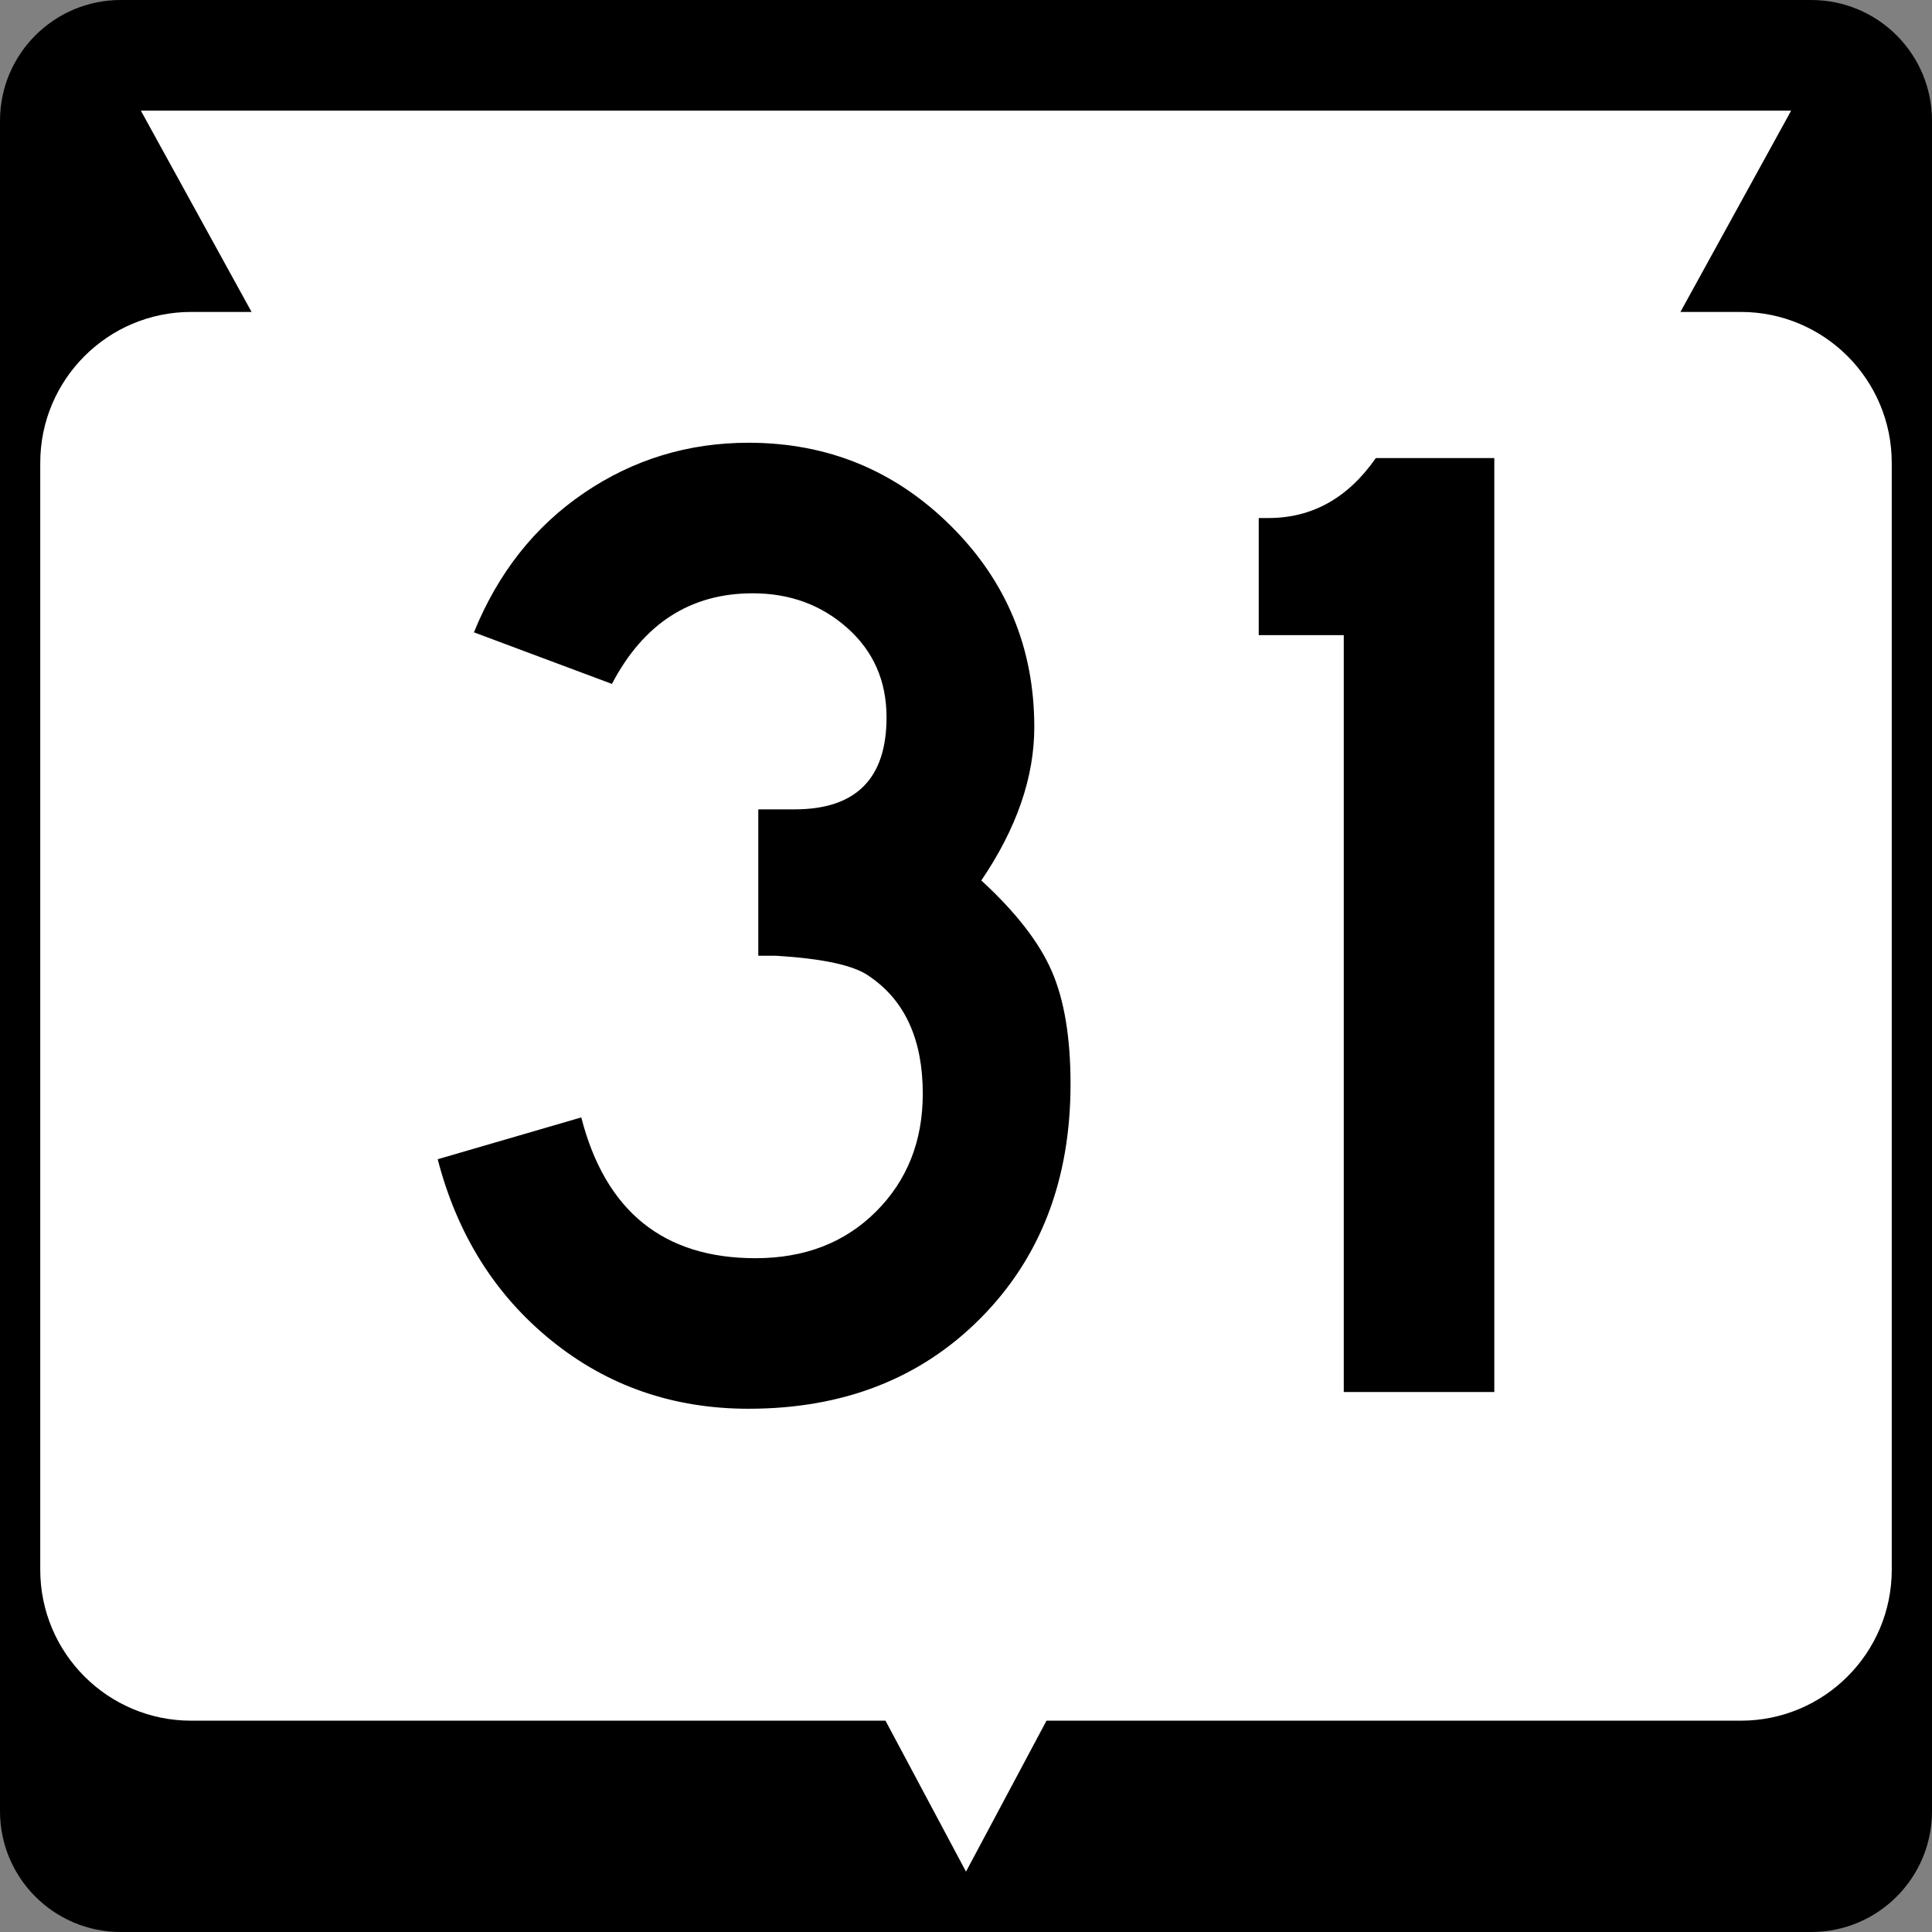
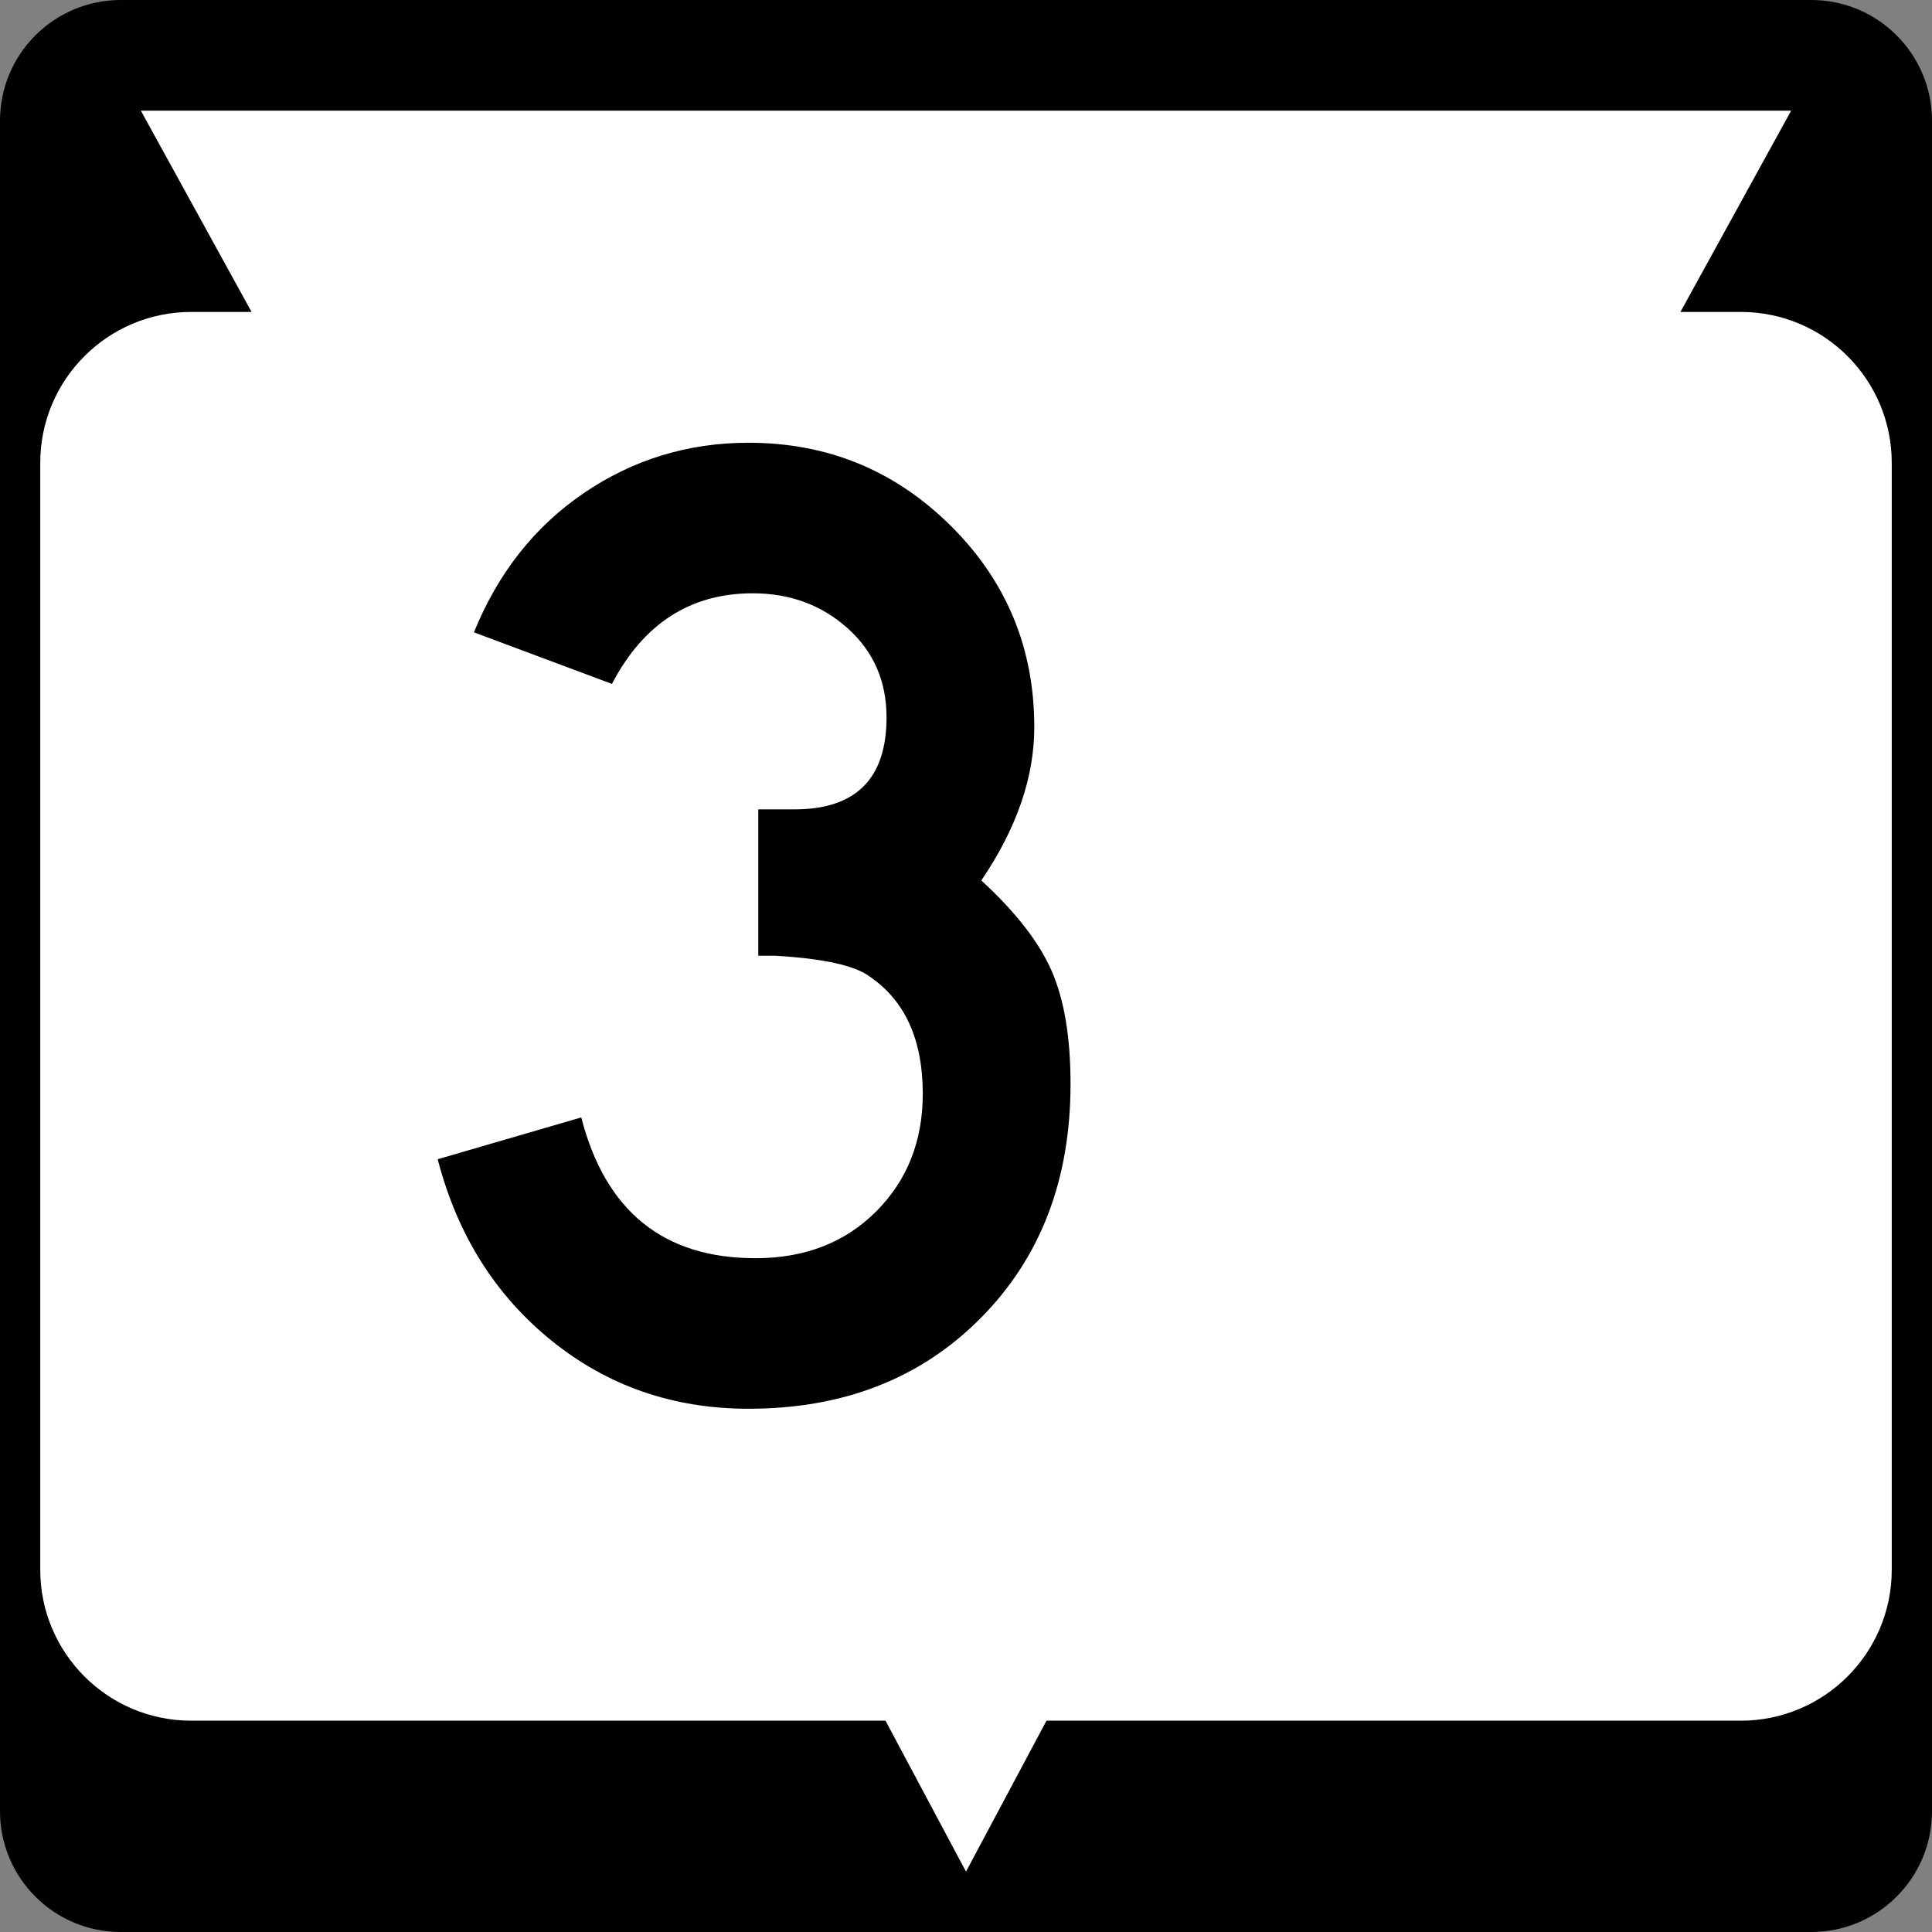
<svg xmlns="http://www.w3.org/2000/svg" version="1.1" id="Layer_1" width="384" height="384" viewBox="0 0 384 384" overflow="visible" enable-background="new 0 0 384 384" xml:space="preserve">
  <rect x="0" y="0" width="384" height="384" fill="#808080" stroke="none" />
  <g>
    <g>
      <path d="M0,24C0,10.745,10.745,0,24,0h336c13.255,0,24,10.745,24,24v336c0,13.255-10.745,24-24,24H24    c-13.255,0-24-10.745-24-24V24L0,24z" />
      <path d="M192,192" />
    </g>
    <path fill="#FFFFFF" d="M356,22l-22,40h12c16.568,0,30,13.432,30,30v220c0,16.568-13.432,30-30,30H208l-16,30   l-16-30H38c-16.569,0-30-13.432-30-30V92c0-16.568,13.431-30,30-30h12L28,22H356z" />
  </g>
  <g>
    <path fill-rule="evenodd" clip-rule="evenodd" d="M212.777,215.446   c0,19.024-5.956,34.539-17.869,46.545C182.994,273.997,167.617,280,148.778,280   c-14.961,0-28.029-4.525-39.204-13.576c-11.175-9.05-18.701-21.056-22.58-36.017   l28.537-8.312c4.802,18.654,16.346,27.982,34.632,27.982   c9.789,0,17.778-3.094,23.965-9.281s9.281-13.992,9.281-23.411   c0-10.713-3.509-18.471-10.528-23.273c-2.956-2.216-9.235-3.602-18.84-4.155   c0,0-1.108,0-3.325,0v-29.091h7.204c12.191,0,18.286-6.096,18.286-18.286   c0-7.203-2.586-13.114-7.757-17.731s-11.452-6.927-18.84-6.927   c-12.375,0-21.703,6.003-27.983,18.009l-27.429-10.251   C99,113.858,106.296,104.624,116.085,97.974C125.875,91.325,136.772,88,148.778,88   c15.7,0,29.091,5.495,40.173,16.485c11.082,10.99,16.623,24.334,16.623,40.035   c0,9.974-3.51,20.133-10.528,30.477c6.834,6.279,11.498,12.282,13.991,18.008   C211.531,198.73,212.777,206.211,212.777,215.446z" />
-     <path fill-rule="evenodd" clip-rule="evenodd" d="M297.006,276.676h-29.922V126.234h-16.9v-23.273   h1.939c8.681,0,15.792-3.971,21.333-11.913h23.55V276.676z" />
  </g>
</svg>